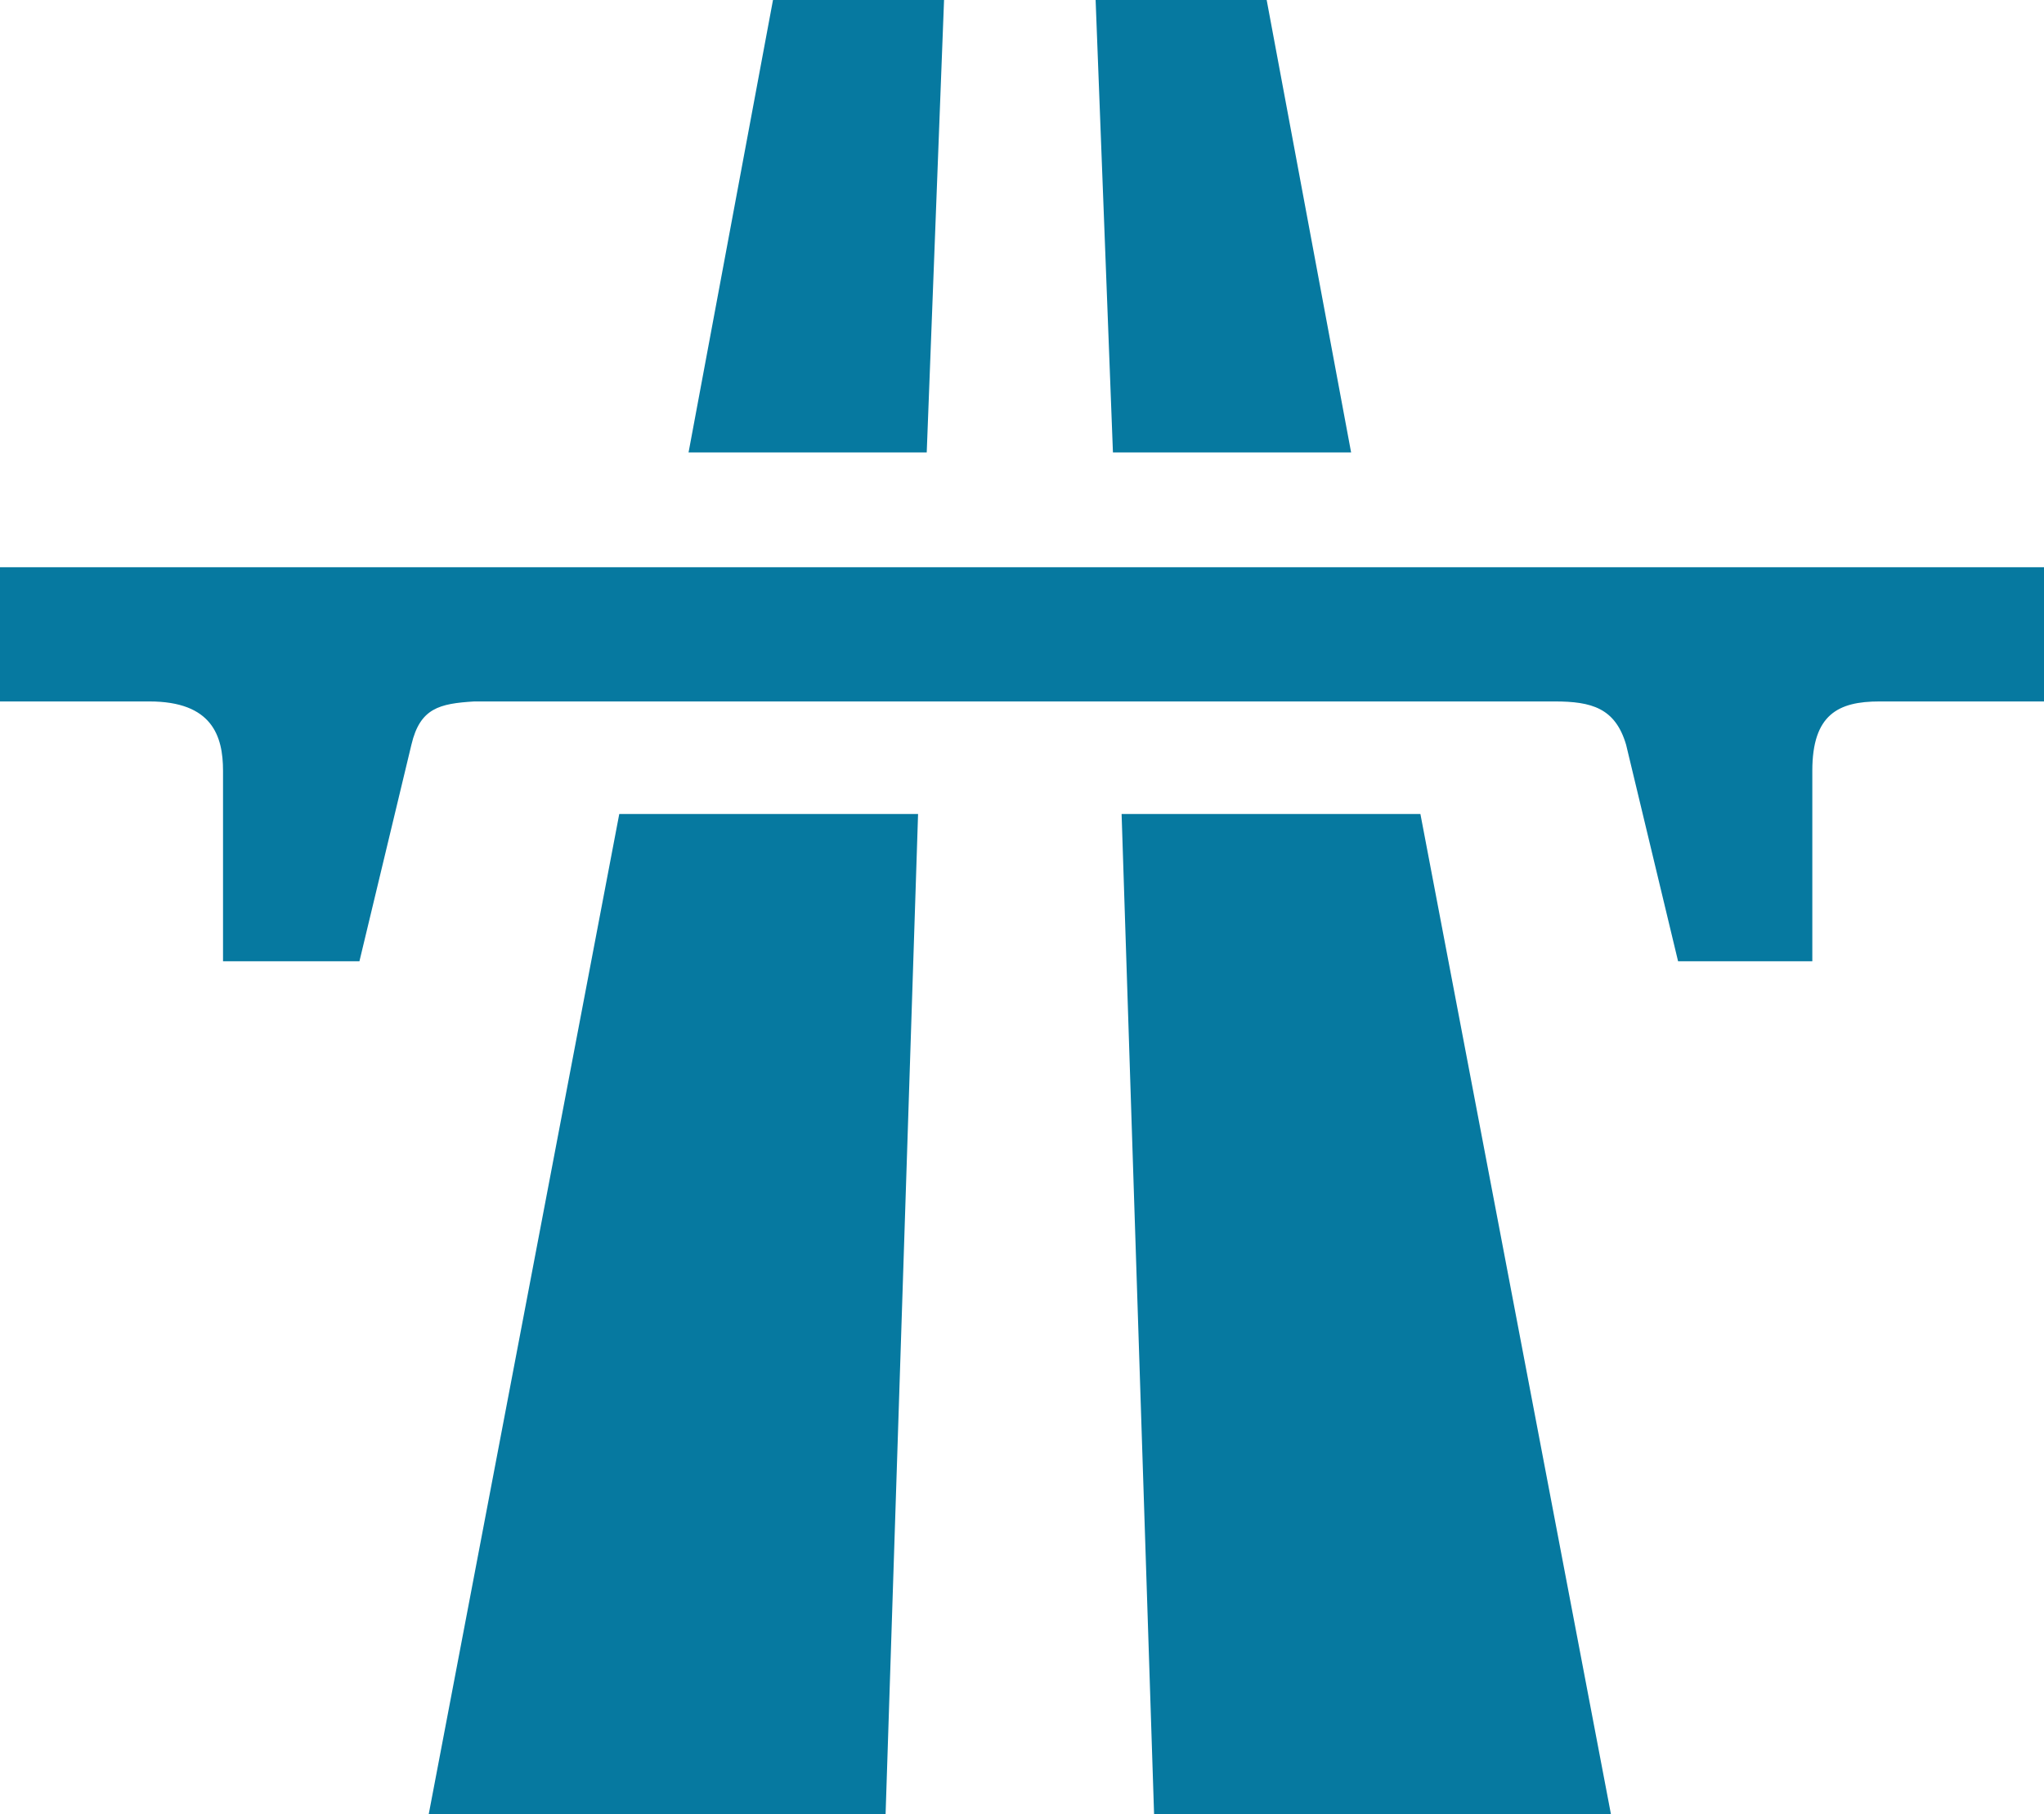
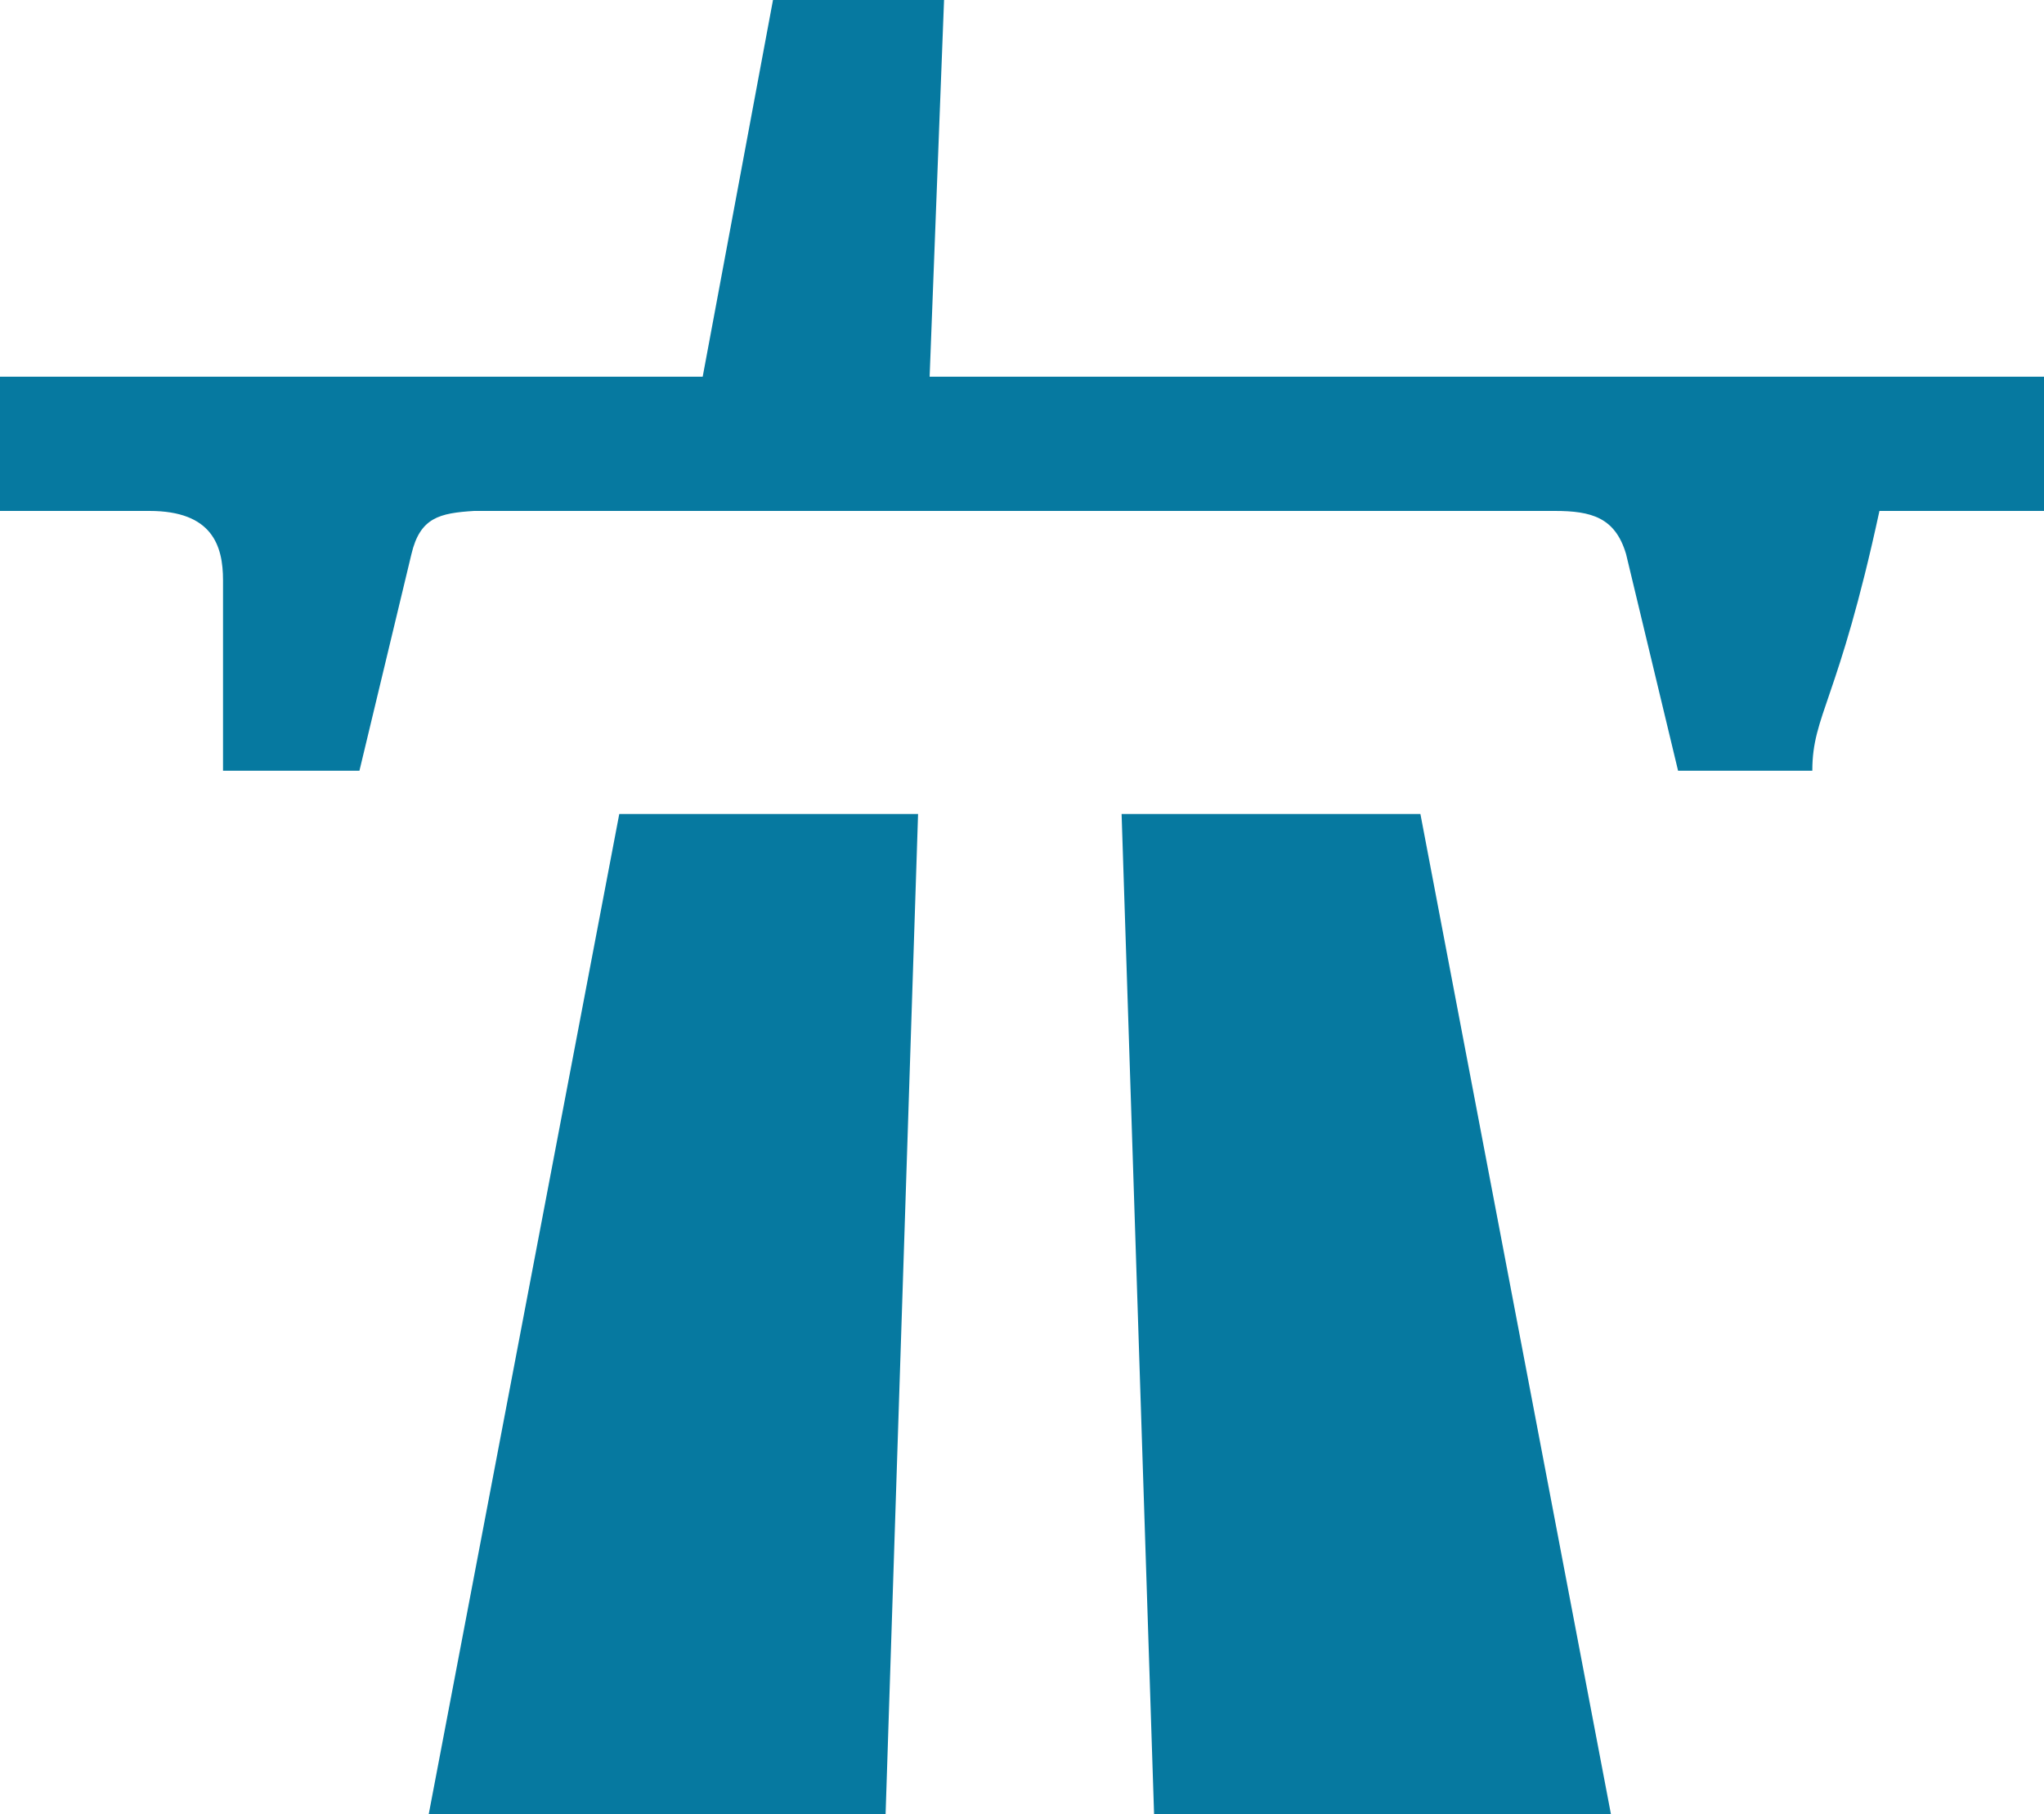
<svg xmlns="http://www.w3.org/2000/svg" version="1.1" id="Layer_5" x="0px" y="0px" viewBox="0 0 94.4 83.8" style="enable-background:new 0 0 94.4 83.8;" xml:space="preserve">
  <style type="text/css">
	.st0{fill-rule:evenodd;clip-rule:evenodd;fill:#0679A0;}
</style>
  <polygon class="st0" points="35.7,0 43.6,0 42.8,20.9 31.8,20.9 " />
  <polygon class="st0" points="28.6,37.6 42.4,37.6 40.9,83.8 19.8,83.8 " />
-   <polygon class="st0" points="58.5,0 50.6,0 51.4,20.9 62.4,20.9 " />
  <polygon class="st0" points="65.6,37.6 51.8,37.6 53.3,83.8 74.4,83.8 " />
-   <path class="st0" d="M83.7,35.6v8.8h-6.2l-2.4-10c-0.5-1.7-1.6-2-3.3-2H21.9c-1.6,0.1-2.5,0.3-2.9,2l-2.4,10h-6.3v-8.8  c0-1.6-0.5-3.2-3.4-3.2H0v-6.2h94.5v6.2h-7.7C84.9,32.4,83.7,33,83.7,35.6" />
+   <path class="st0" d="M83.7,35.6h-6.2l-2.4-10c-0.5-1.7-1.6-2-3.3-2H21.9c-1.6,0.1-2.5,0.3-2.9,2l-2.4,10h-6.3v-8.8  c0-1.6-0.5-3.2-3.4-3.2H0v-6.2h94.5v6.2h-7.7C84.9,32.4,83.7,33,83.7,35.6" />
</svg>